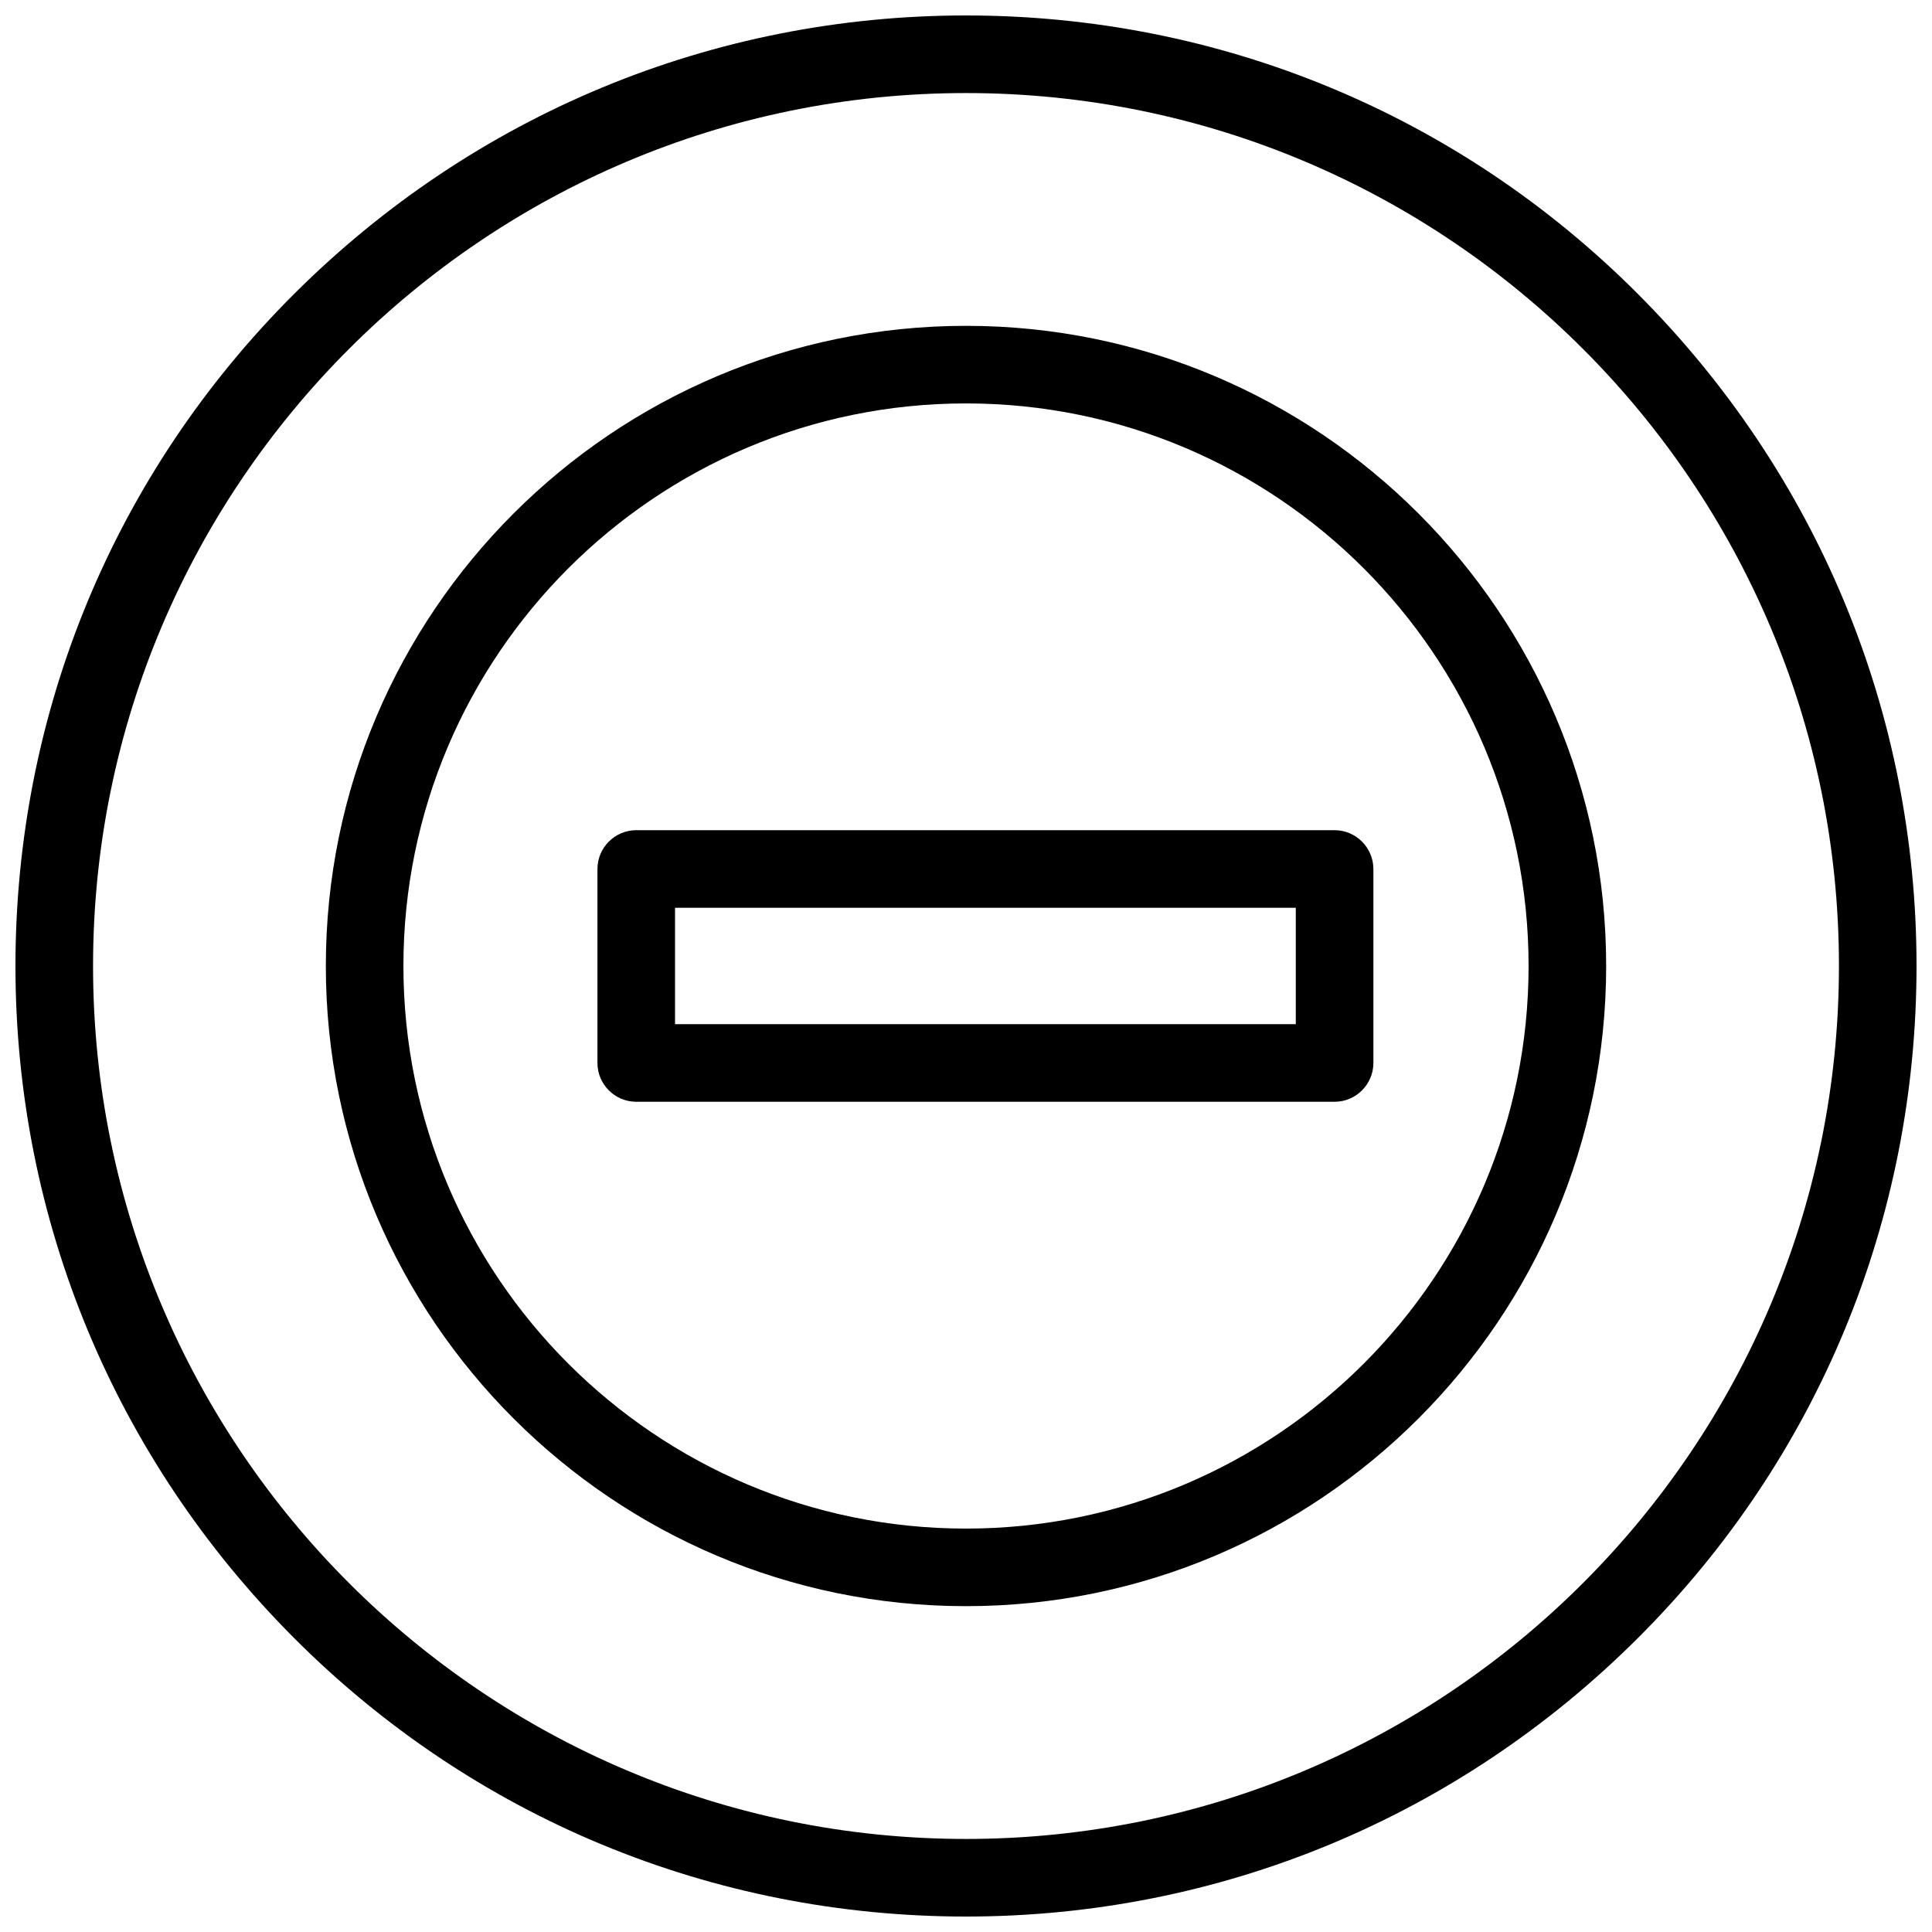
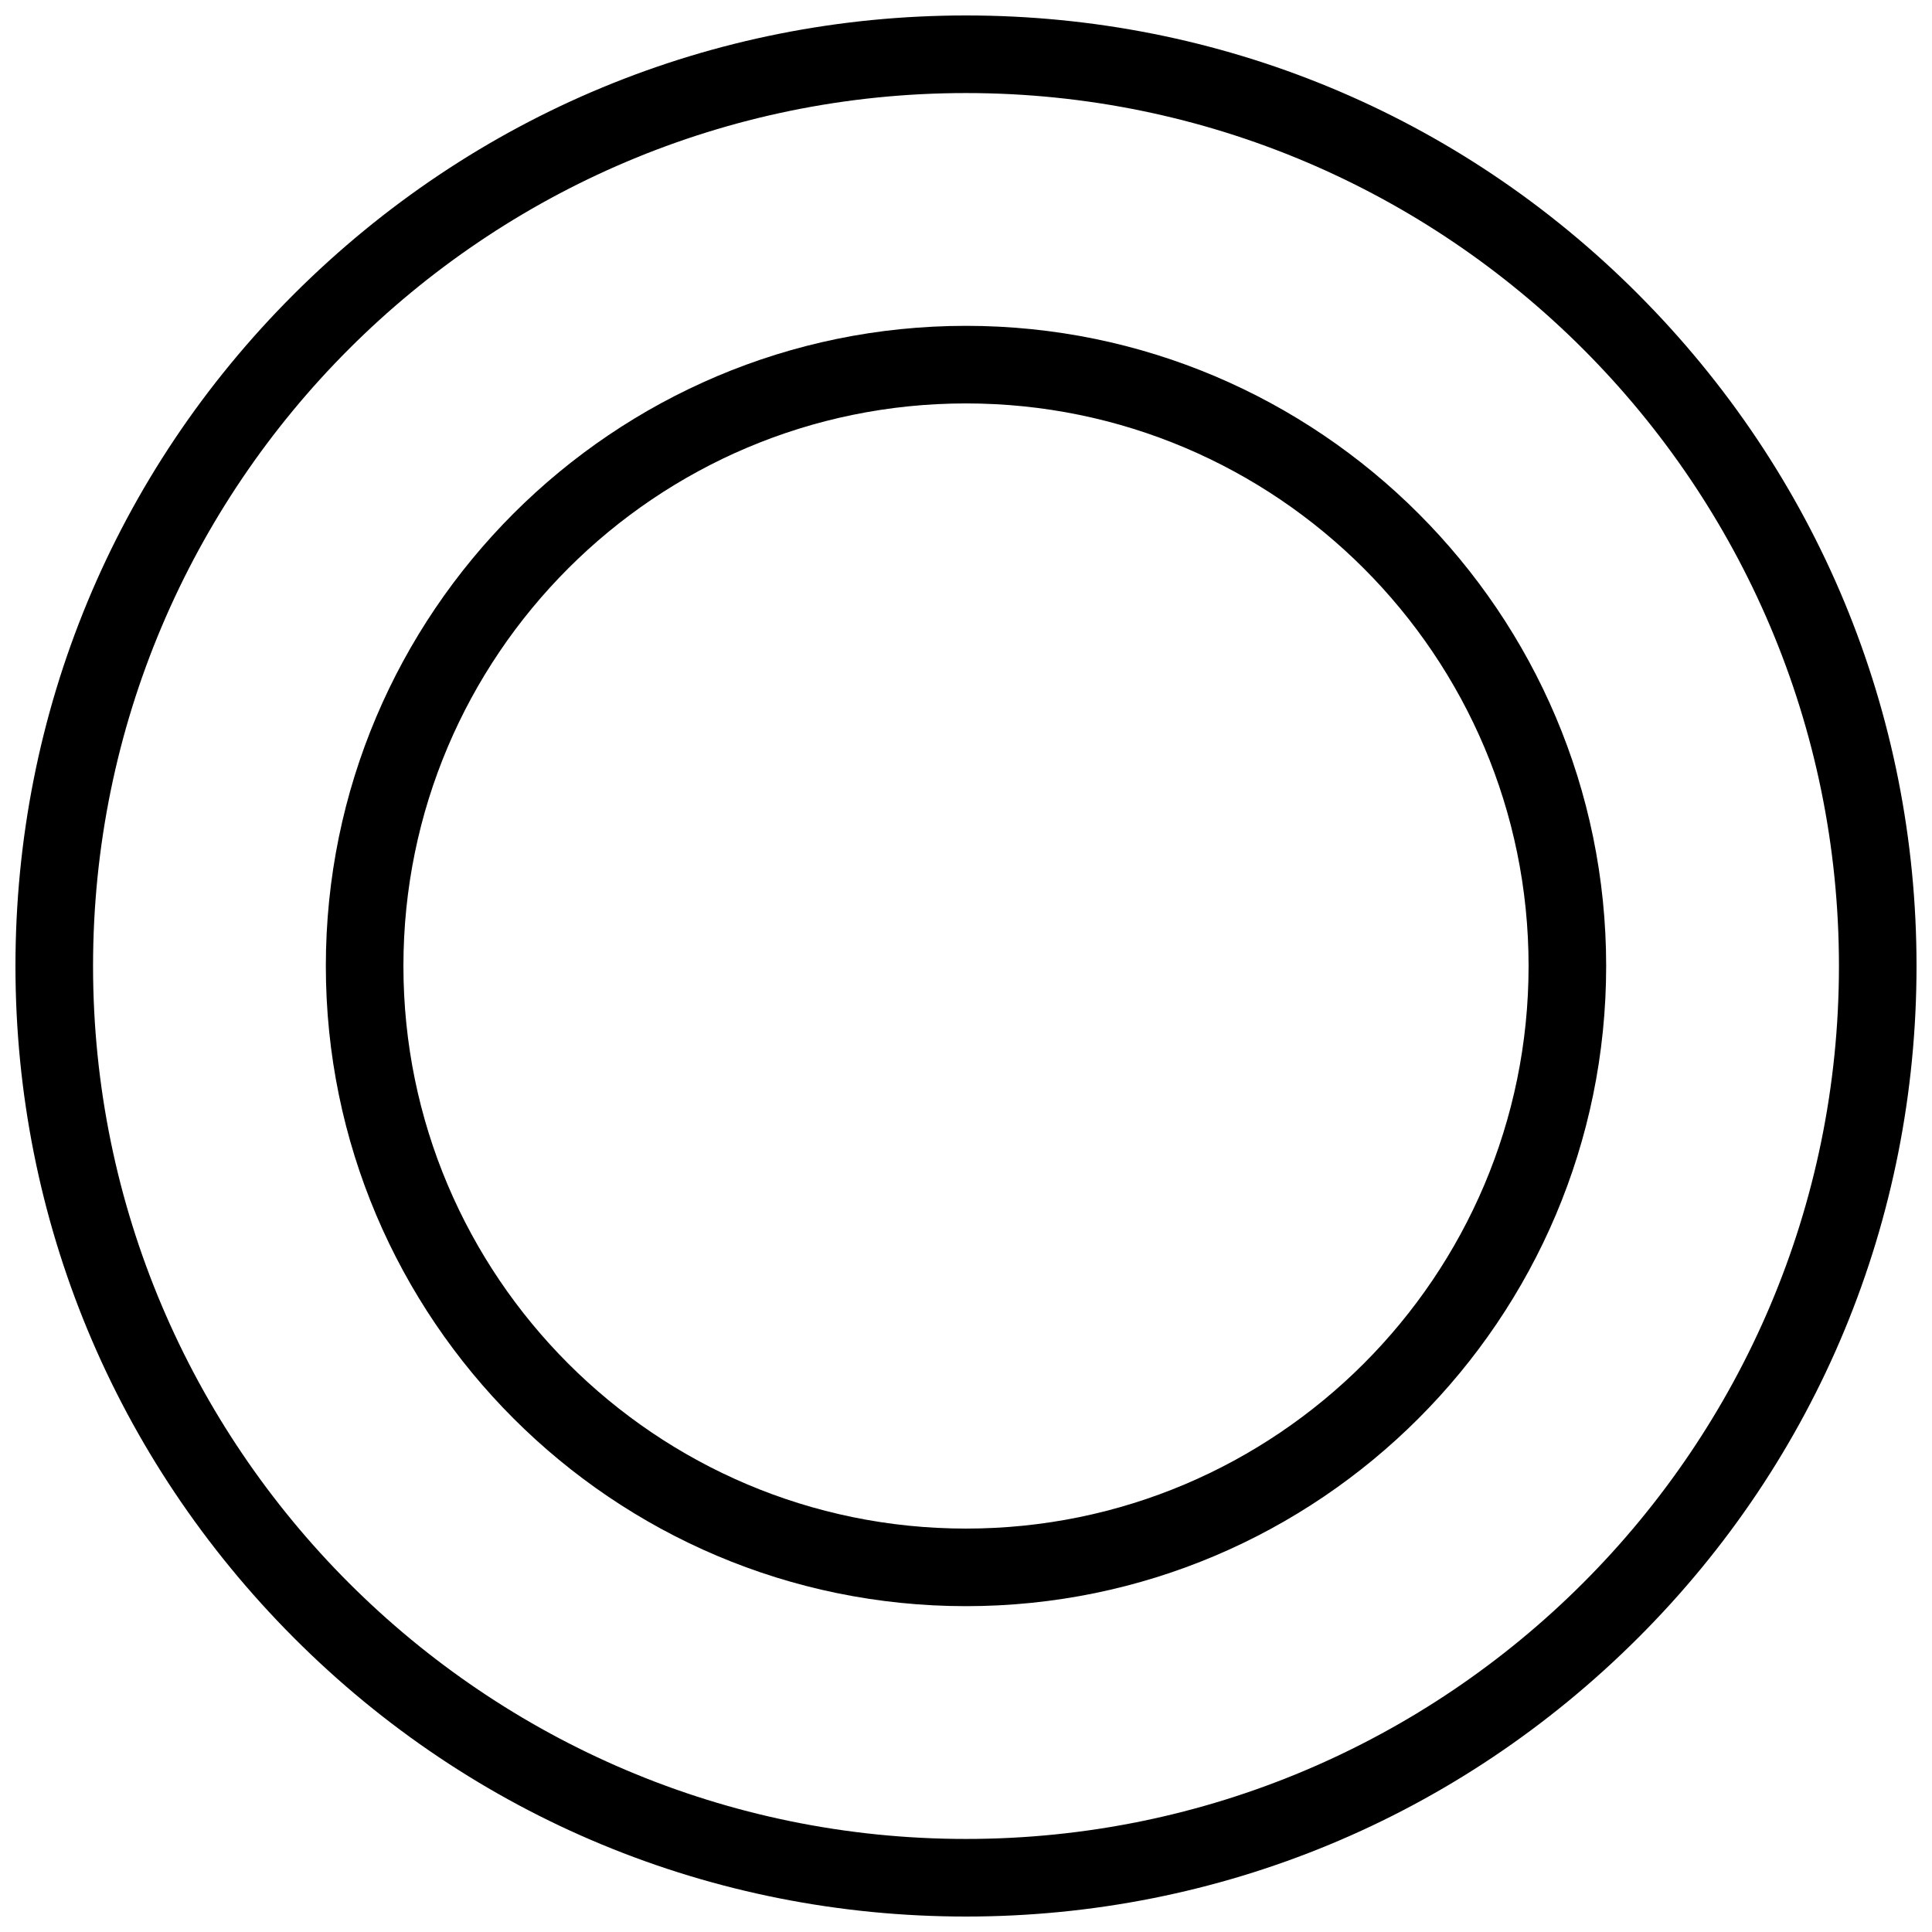
<svg xmlns="http://www.w3.org/2000/svg" width="800px" height="800px" version="1.1" viewBox="144 144 512 512">
  <defs>
    <clipPath id="a">
      <path d="m148.09 148.09h503.81v503.81h-503.81z" />
    </clipPath>
  </defs>
  <g clip-path="url(#a)">
    <path d="m578.08 221.92c-47.5-47.605-110.84-73.824-178.08-73.824-67.246 0-130.48 26.32-178.08 73.824-47.605 47.5-73.824 110.84-73.824 178.08 0 67.242 26.32 130.48 73.824 178.08 47.5 47.605 110.84 73.824 178.08 73.824 67.242 0 130.48-26.32 178.08-73.824 47.602-47.5 73.82-110.84 73.82-178.08 0-67.246-26.32-130.48-73.824-178.08zm-178.08 409.42c-127.6 0-231.34-103.74-231.34-231.34s103.75-231.34 231.34-231.34 231.34 103.74 231.34 231.34c0 127.6-103.74 231.34-231.34 231.34z" />
  </g>
  <path d="m400 230.35c-93.566 0-169.65 76.086-169.65 169.65 0 93.566 76.086 169.65 169.65 169.65 93.566 0 169.65-76.086 169.65-169.65s-76.086-169.65-169.65-169.65zm0 318.74c-82.254 0-149.09-66.832-149.09-149.09s66.832-149.09 149.09-149.09 149.09 66.832 149.09 149.09-66.832 149.09-149.09 149.09z" />
-   <path d="m497.68 364.01h-185.07c-5.656 0-10.281 4.625-10.281 10.281v51.41c0 5.656 4.625 10.281 10.281 10.281h185.07c5.656 0 10.281-4.625 10.281-10.281v-51.41c0-5.652-4.625-10.281-10.281-10.281zm-10.281 51.41h-164.51v-30.844h164.51z" />
</svg>